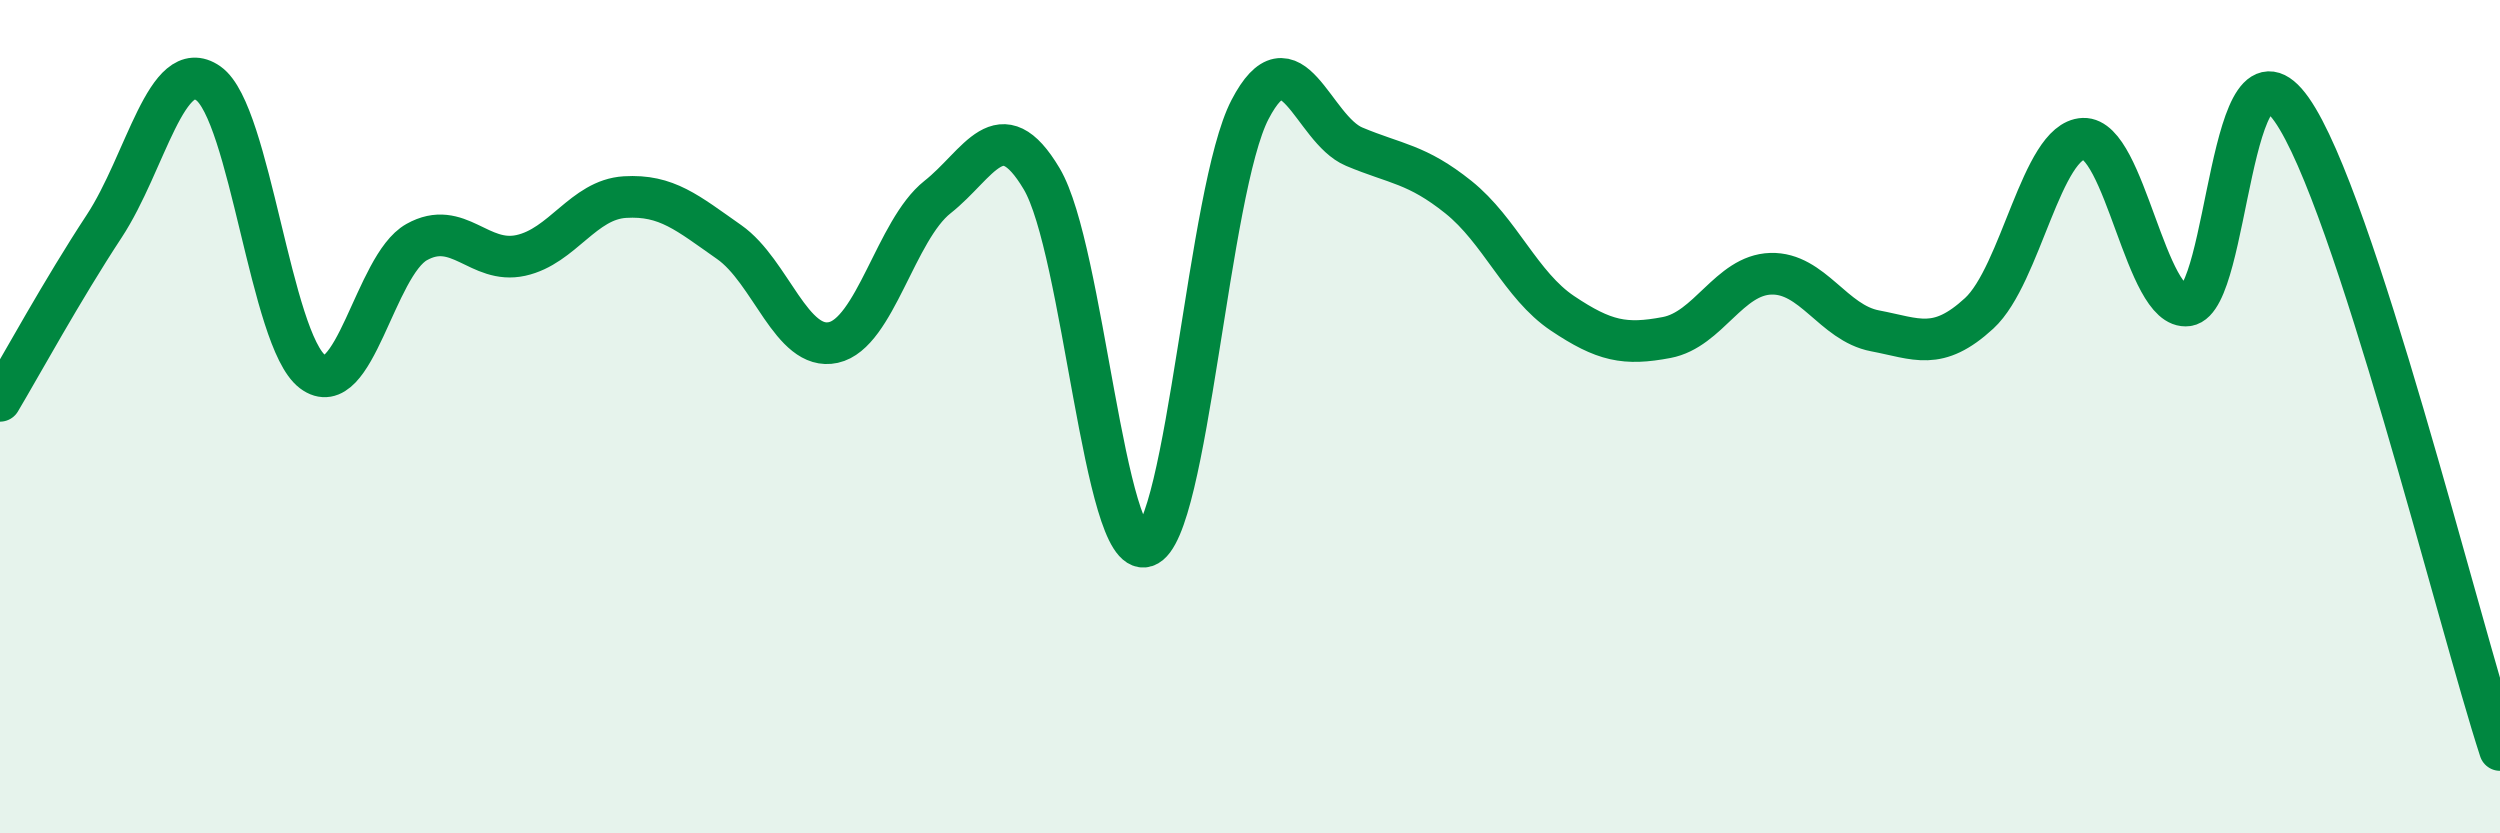
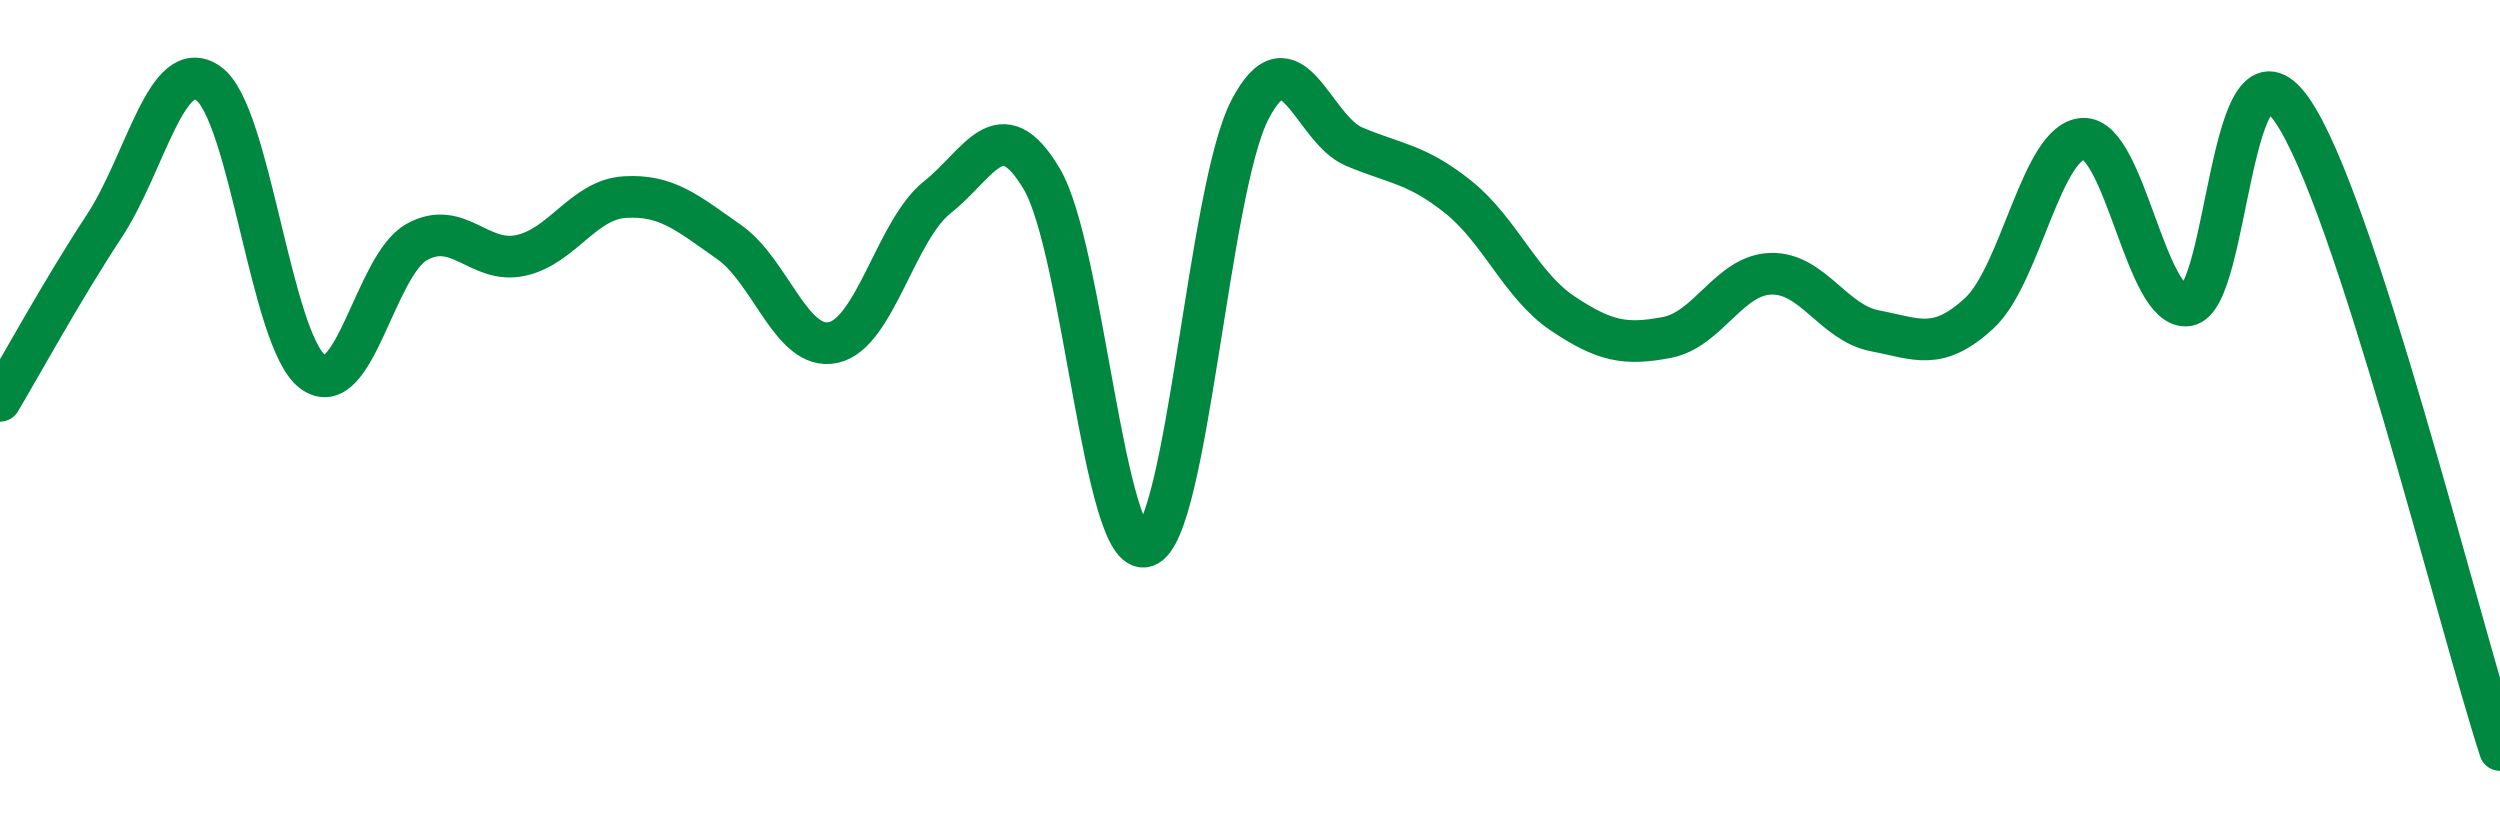
<svg xmlns="http://www.w3.org/2000/svg" width="60" height="20" viewBox="0 0 60 20">
-   <path d="M 0,9.62 C 0.5,8.78 1.5,6.95 2.5,5.43 C 3.5,3.91 4,1.3 5,2 C 6,2.7 6.5,8.16 7.5,8.92 C 8.5,9.68 9,6.37 10,5.81 C 11,5.25 11.5,6.35 12.5,6.13 C 13.5,5.91 14,4.79 15,4.73 C 16,4.67 16.5,5.11 17.5,5.81 C 18.5,6.51 19,8.44 20,8.22 C 21,8 21.5,5.52 22.5,4.73 C 23.5,3.94 24,2.61 25,4.29 C 26,5.97 26.5,13.44 27.5,13.11 C 28.5,12.78 29,4.55 30,2.63 C 31,0.71 31.5,3.1 32.5,3.52 C 33.5,3.94 34,3.93 35,4.73 C 36,5.53 36.5,6.85 37.5,7.52 C 38.5,8.19 39,8.29 40,8.1 C 41,7.91 41.5,6.6 42.5,6.57 C 43.5,6.54 44,7.75 45,7.94 C 46,8.13 46.5,8.44 47.5,7.52 C 48.5,6.6 49,3.37 50,3.33 C 51,3.29 51.5,7.47 52.5,7.33 C 53.5,7.19 53.5,0.5 55,2.63 C 56.5,4.76 59,14.93 60,18L60 20L0 20Z" fill="#008740" opacity="0.1" stroke-linecap="round" stroke-linejoin="round" />
  <path d="M 0,9.62 C 0.5,8.78 1.5,6.95 2.5,5.43 C 3.5,3.91 4,1.3 5,2 C 6,2.7 6.5,8.16 7.5,8.92 C 8.5,9.68 9,6.37 10,5.81 C 11,5.25 11.5,6.35 12.5,6.13 C 13.5,5.91 14,4.79 15,4.73 C 16,4.67 16.5,5.11 17.5,5.81 C 18.5,6.51 19,8.44 20,8.22 C 21,8 21.5,5.52 22.5,4.73 C 23.5,3.94 24,2.61 25,4.29 C 26,5.97 26.5,13.44 27.5,13.11 C 28.5,12.78 29,4.55 30,2.63 C 31,0.71 31.5,3.1 32.5,3.52 C 33.5,3.94 34,3.93 35,4.73 C 36,5.53 36.5,6.85 37.5,7.52 C 38.5,8.19 39,8.29 40,8.1 C 41,7.91 41.5,6.6 42.5,6.57 C 43.5,6.54 44,7.75 45,7.94 C 46,8.13 46.5,8.44 47.5,7.52 C 48.5,6.6 49,3.37 50,3.33 C 51,3.29 51.5,7.47 52.5,7.33 C 53.5,7.19 53.5,0.5 55,2.63 C 56.5,4.76 59,14.93 60,18" stroke="#008740" stroke-width="1" fill="none" stroke-linecap="round" stroke-linejoin="round" />
</svg>